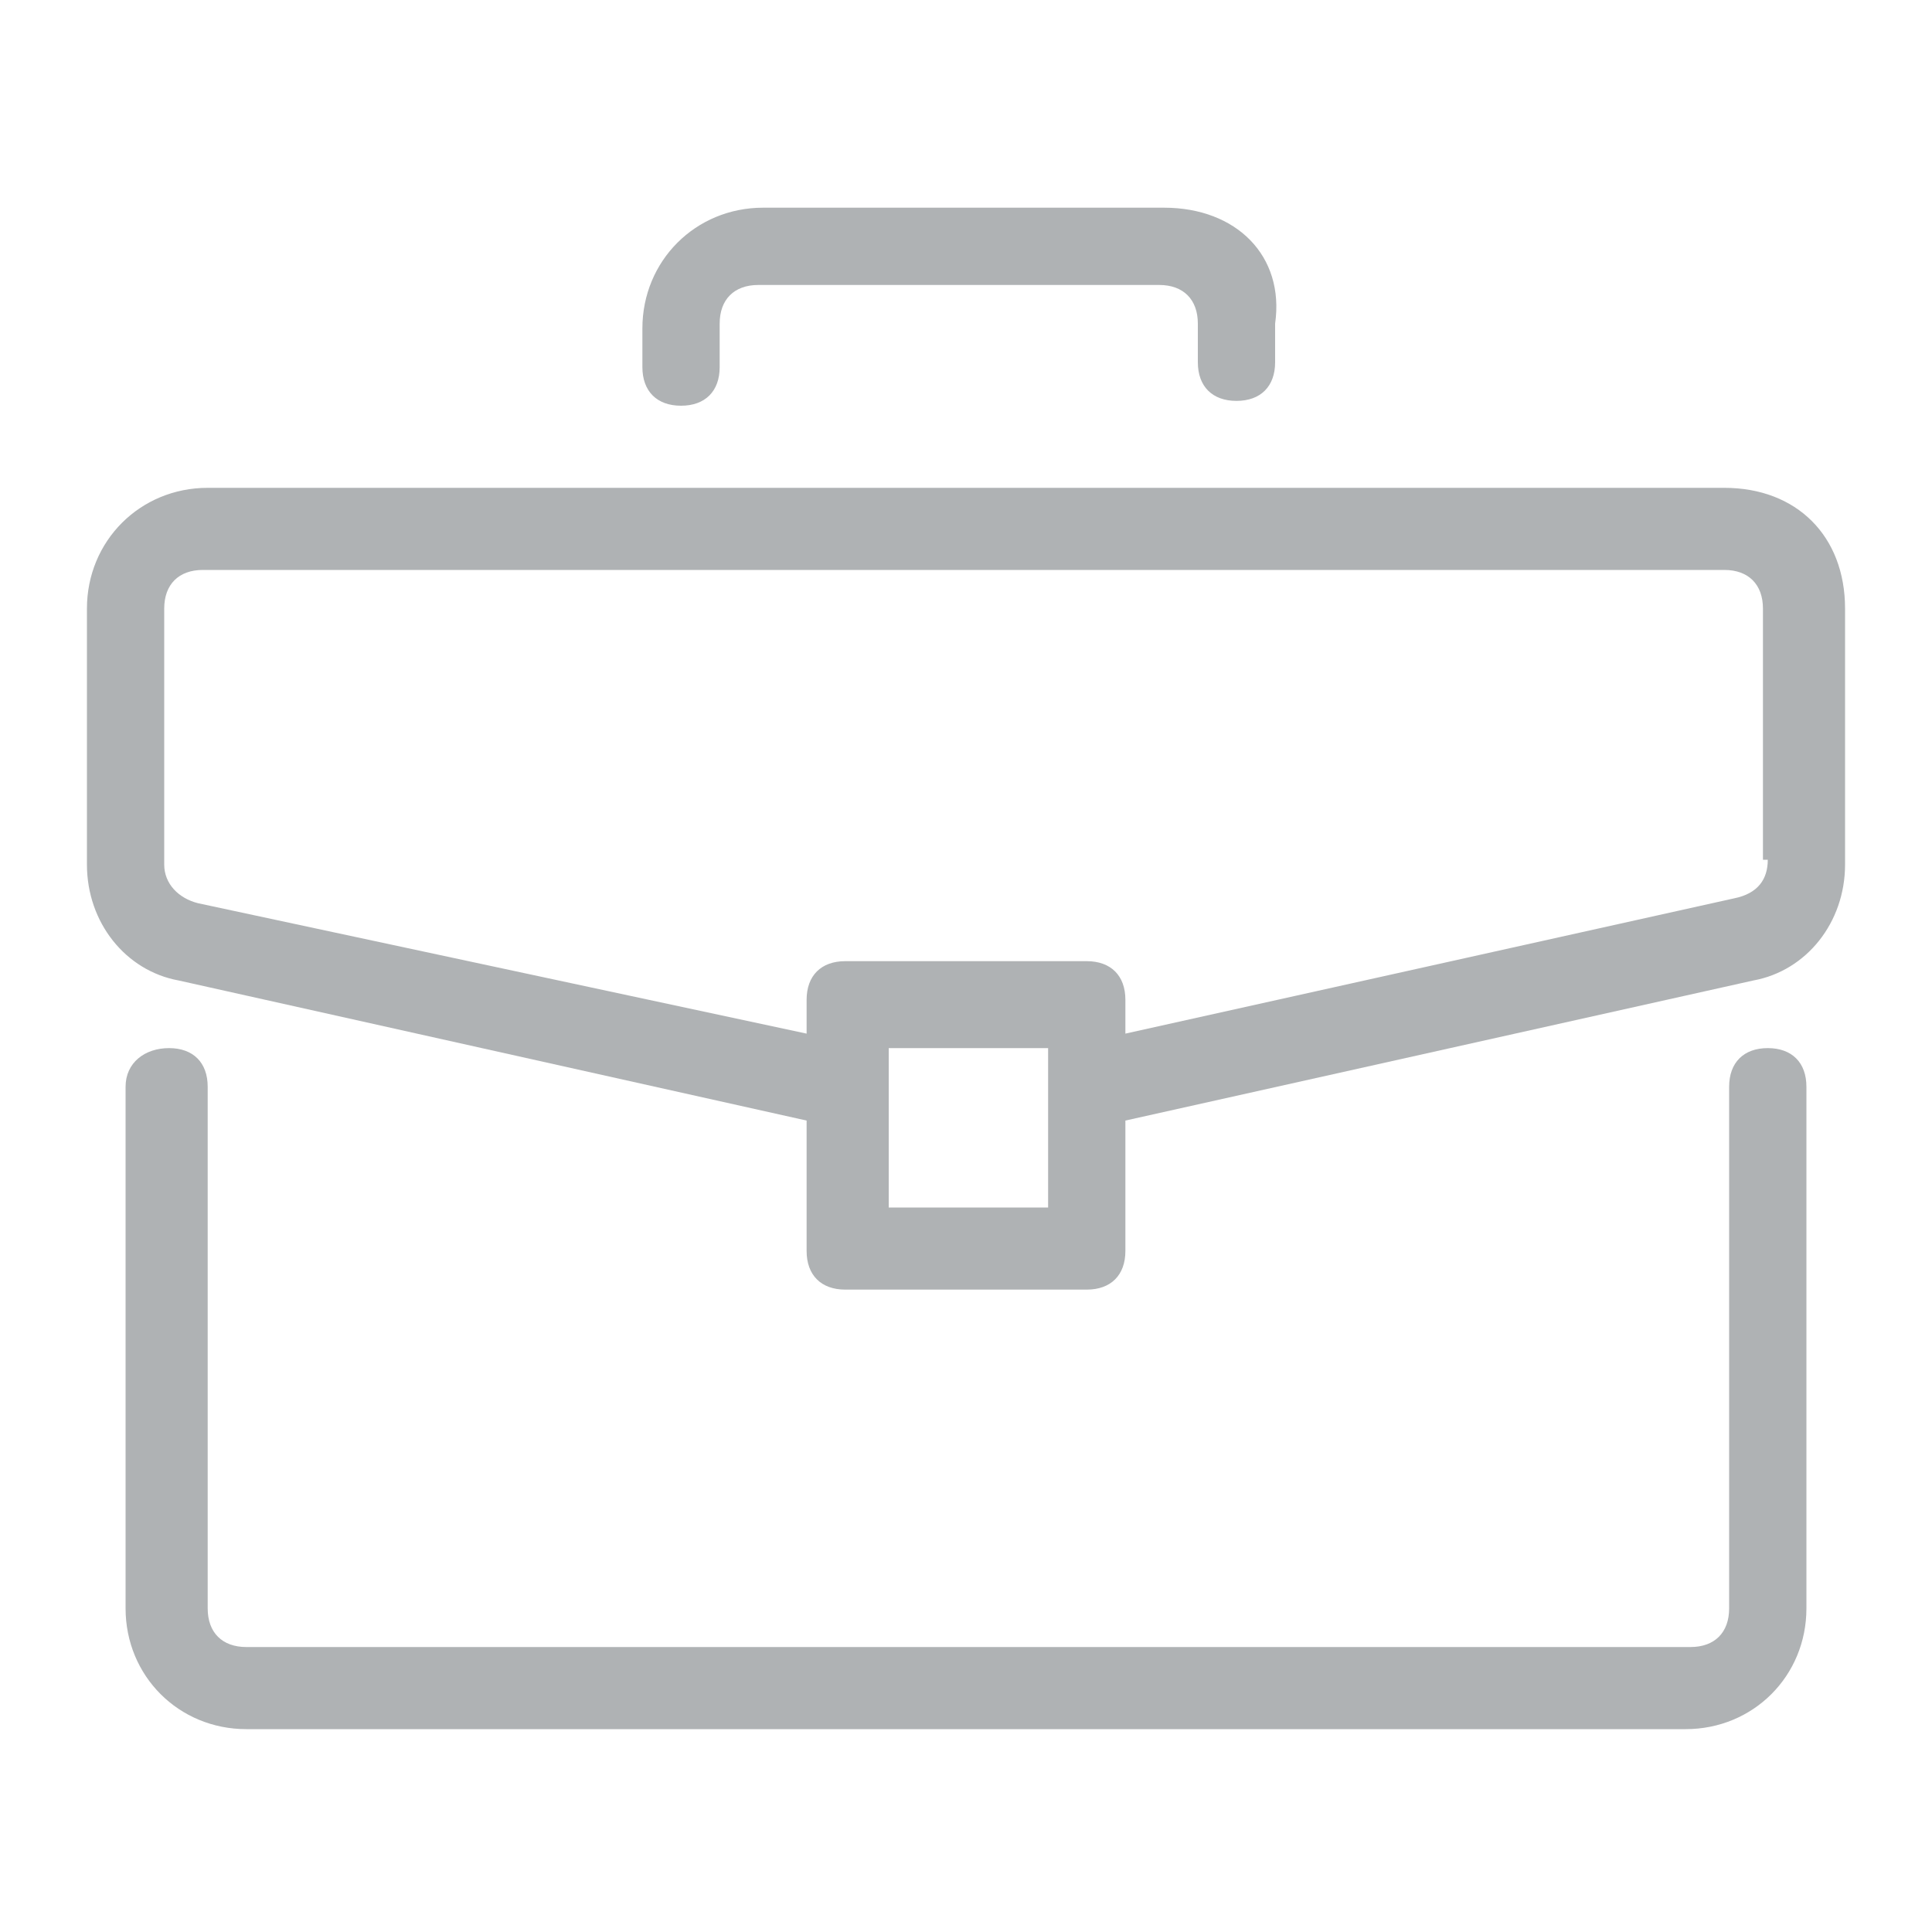
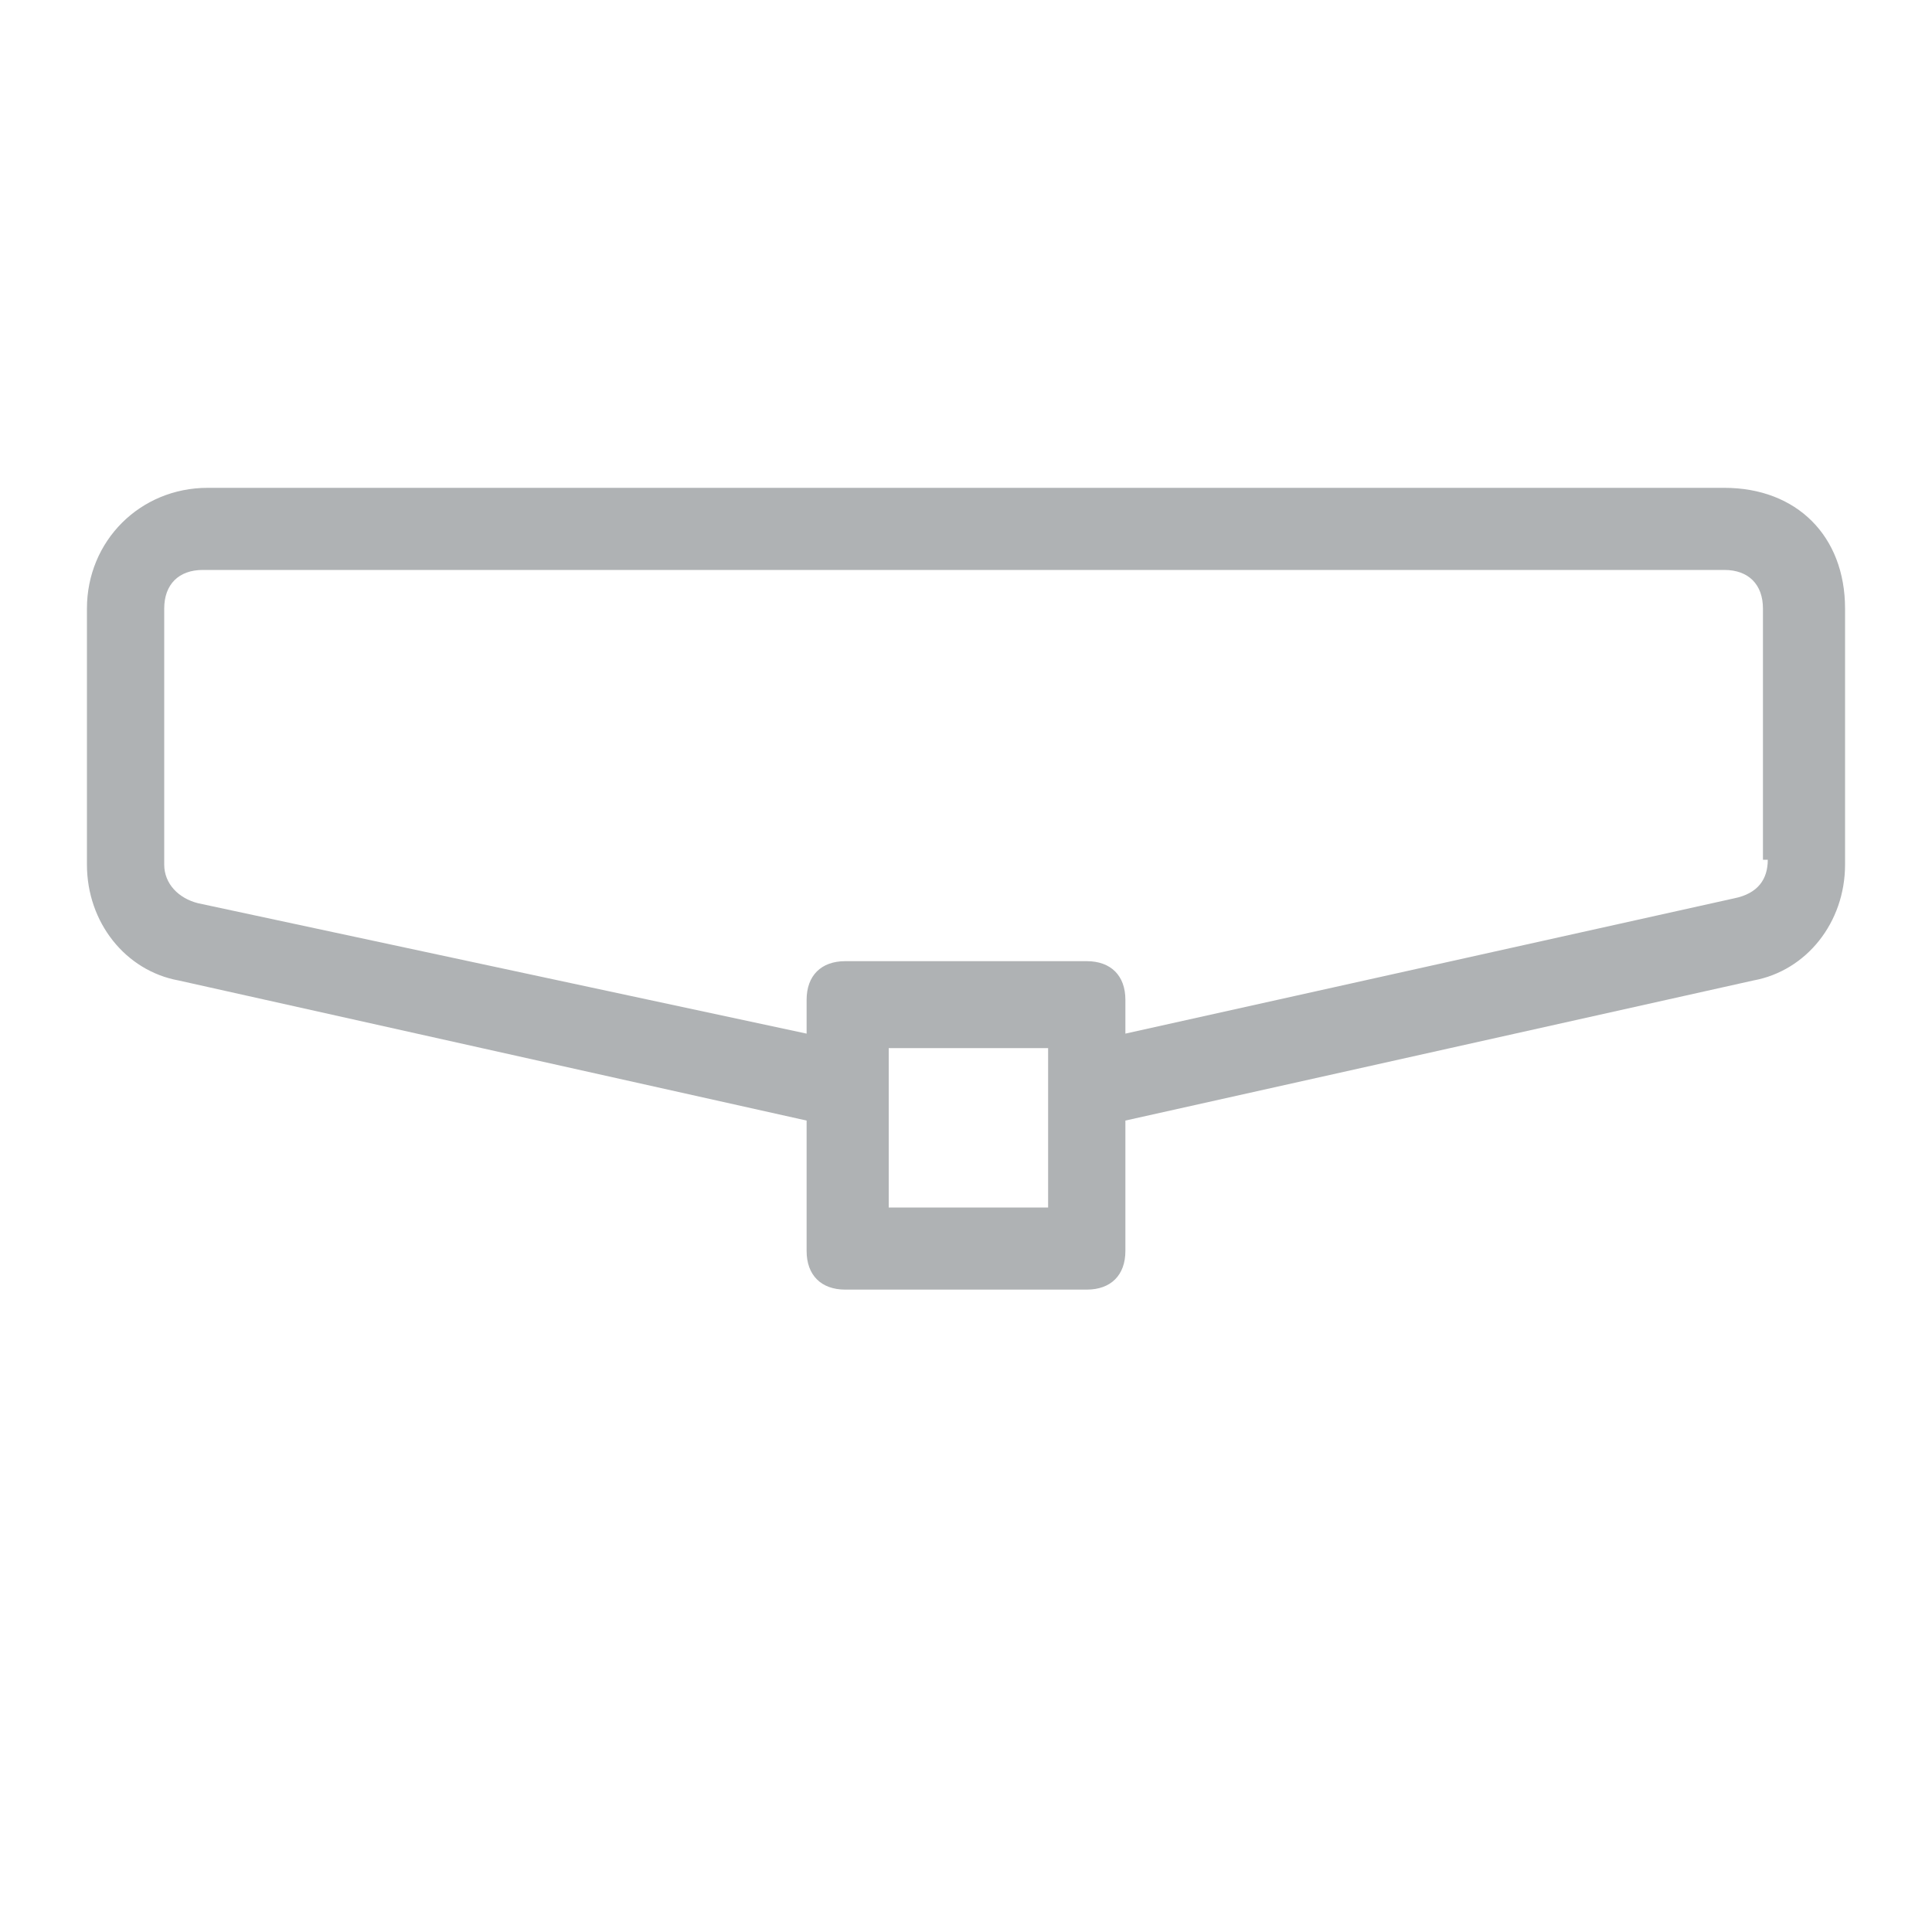
<svg xmlns="http://www.w3.org/2000/svg" version="1.1" id="Layer_1" x="0px" y="0px" width="40px" height="40px" viewBox="0 0 40 40" enable-background="new 0 0 40 40" xml:space="preserve">
  <g>
    <g>
      <g>
-         <path fill="#AFB2B4" d="M36.6,21.7c-0.5,0-0.8,0.3-0.8,0.8v10.8c0,0.5-0.3,0.8-0.8,0.8H5.1c-0.5,0-0.8-0.3-0.8-0.8V22.5     c0-0.5-0.3-0.8-0.8-0.8S2.6,22,2.6,22.5v10.8c0,1.4,1.1,2.5,2.5,2.5h29.8c1.4,0,2.5-1.1,2.5-2.5V22.5     C37.4,22,37.1,21.7,36.6,21.7z" />
-       </g>
+         </g>
    </g>
    <g>
      <g>
        <path fill="#AFB2B4" d="M35.7,10.1H4.3c-1.4,0-2.5,1.1-2.5,2.5v5.3c0,1.2,0.8,2.2,1.9,2.4l13,2.9v2.7c0,0.5,0.3,0.8,0.8,0.8h5     c0.5,0,0.8-0.3,0.8-0.8v-2.7l13-2.9c1.1-0.2,1.9-1.2,1.9-2.4v-5.3C38.2,11.1,37.2,10.1,35.7,10.1z M21.7,25h-3.3v-3.3h3.3V25z      M36.6,17.8c0,0.4-0.2,0.7-0.7,0.8l-12.6,2.8v-0.7c0-0.5-0.3-0.8-0.8-0.8h-5c-0.5,0-0.8,0.3-0.8,0.8v0.7L4.1,18.7     c-0.4-0.1-0.7-0.4-0.7-0.8v-5.3c0-0.5,0.3-0.8,0.8-0.8h31.5c0.5,0,0.8,0.3,0.8,0.8V17.8z" />
      </g>
    </g>
    <g>
      <g>
-         <path fill="#AFB2B4" d="M24.1,4.3h-8.3c-1.4,0-2.5,1.1-2.5,2.5v0.8c0,0.5,0.3,0.8,0.8,0.8c0.5,0,0.8-0.3,0.8-0.8V6.7     c0-0.5,0.3-0.8,0.8-0.8h8.3c0.5,0,0.8,0.3,0.8,0.8v0.8c0,0.5,0.3,0.8,0.8,0.8c0.5,0,0.8-0.3,0.8-0.8V6.7     C26.6,5.3,25.6,4.3,24.1,4.3z" />
-       </g>
+         </g>
    </g>
  </g>
</svg>